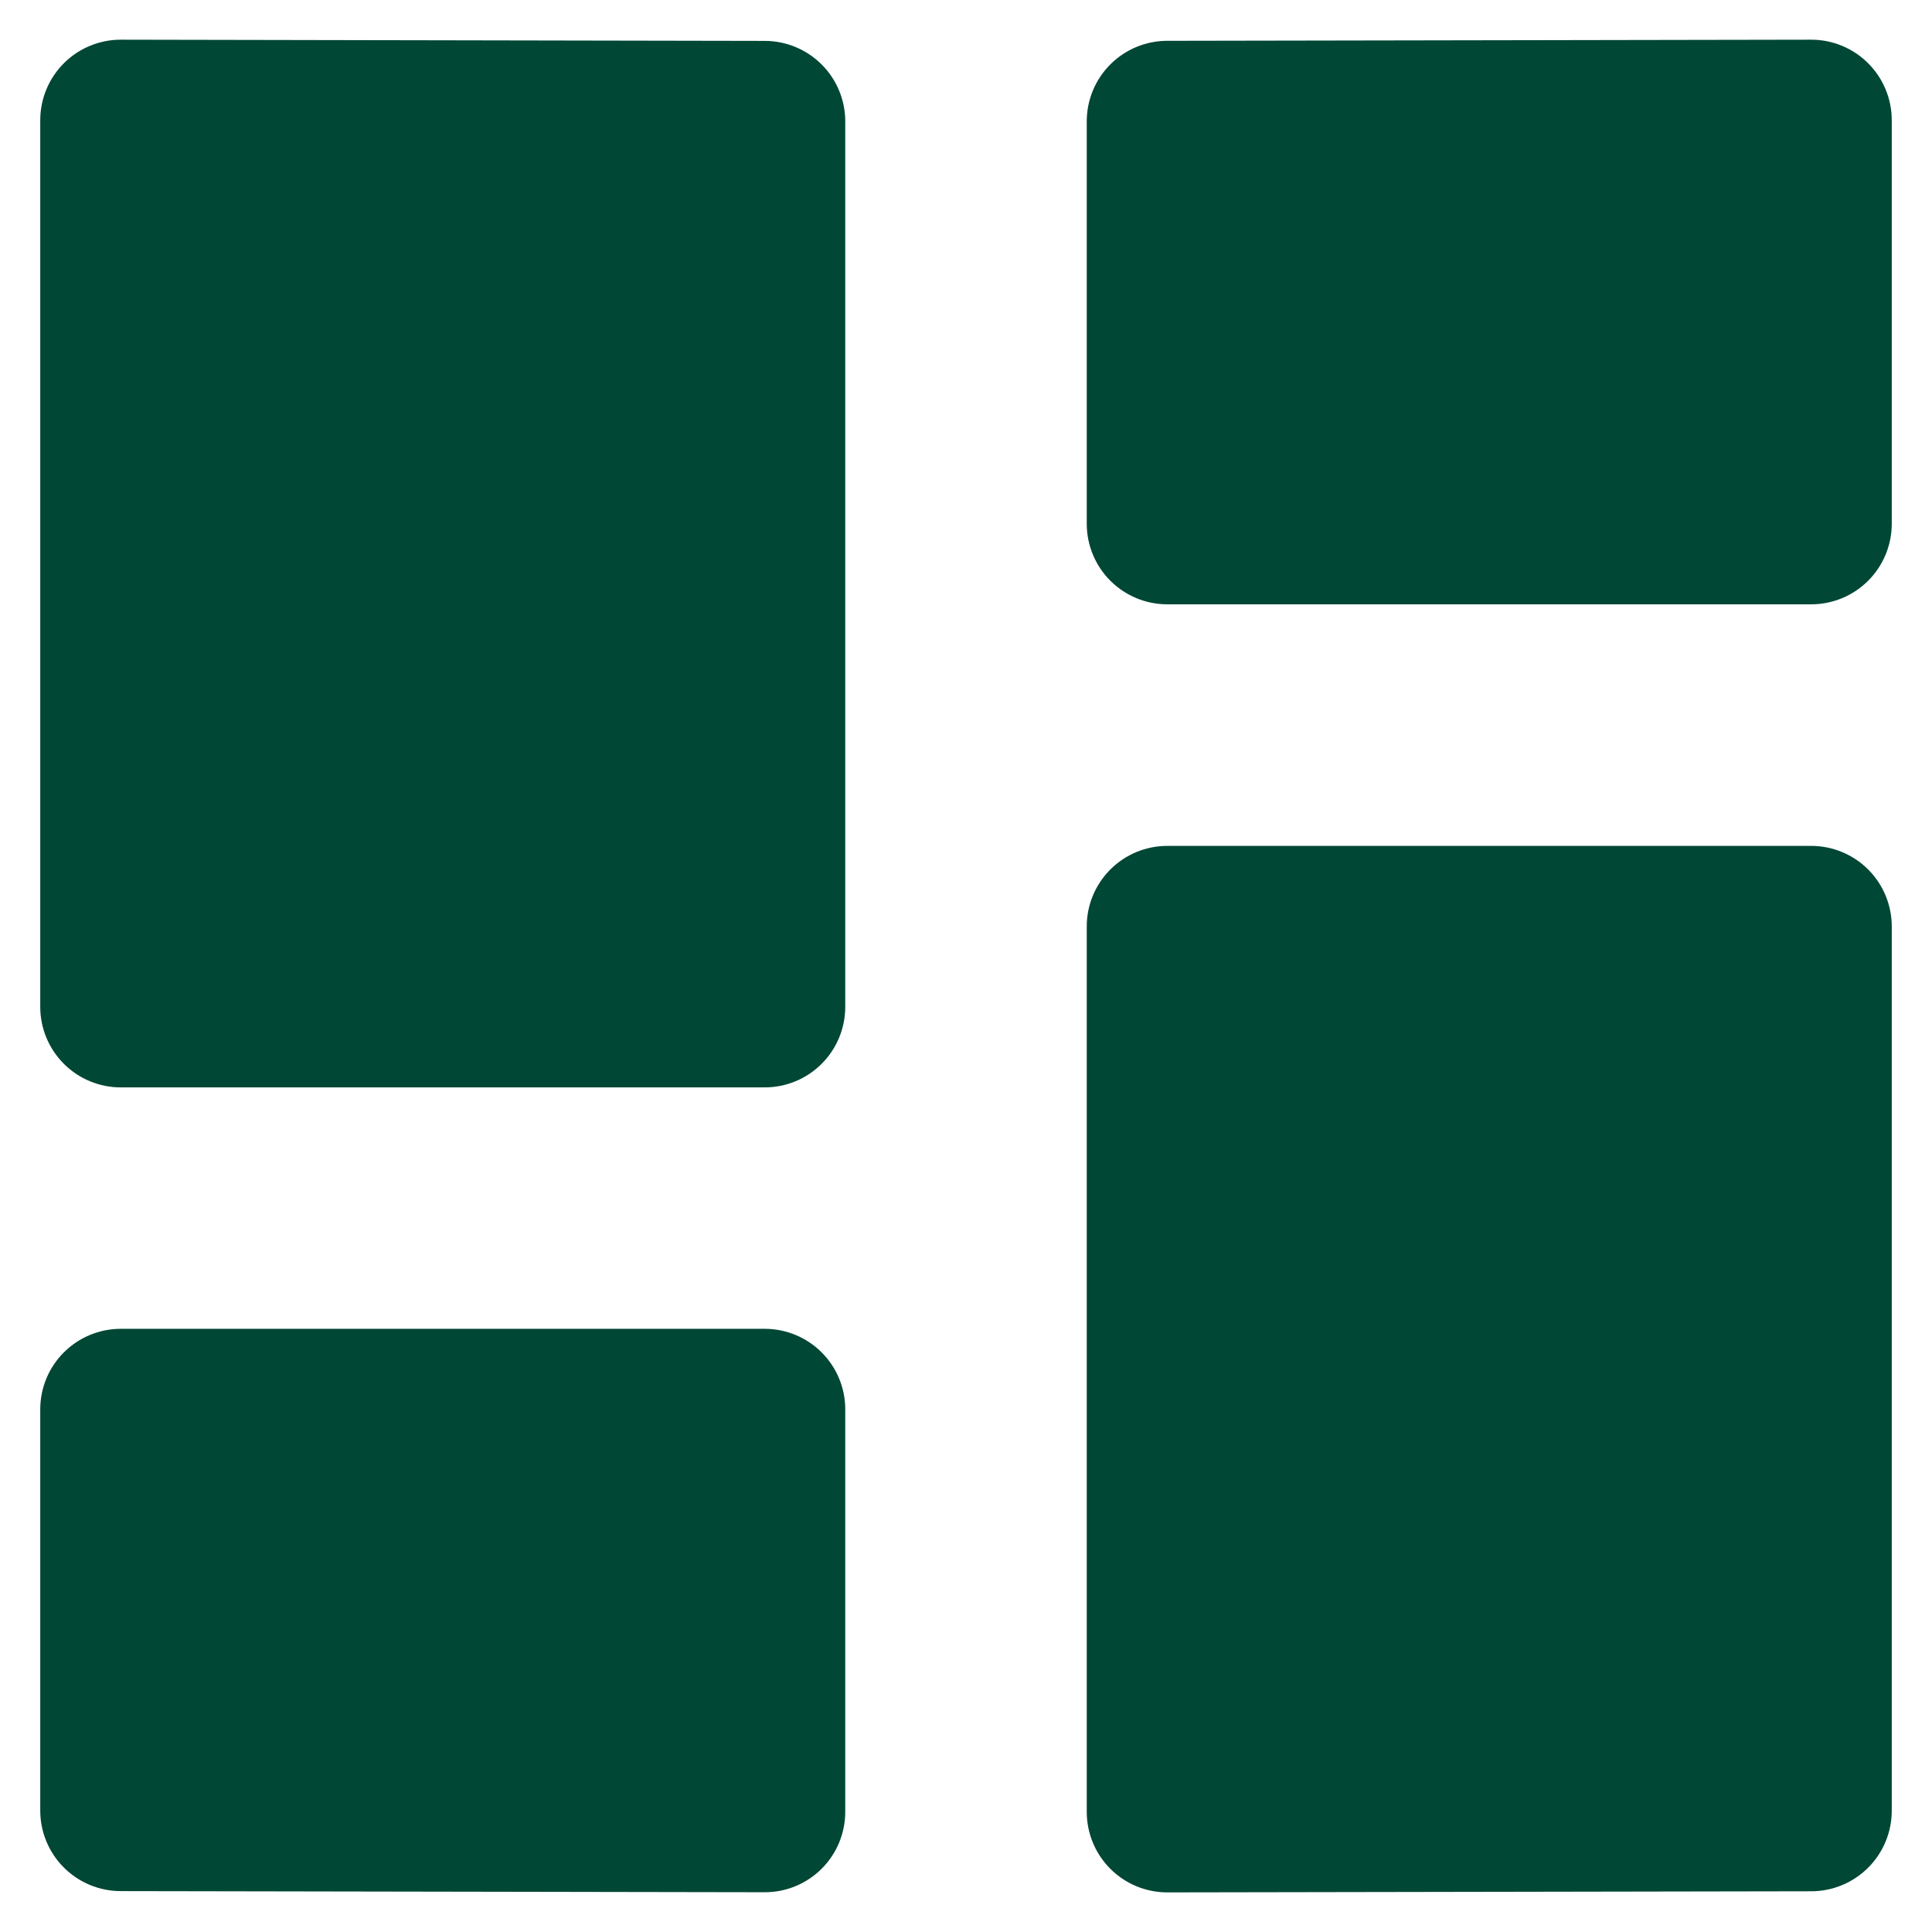
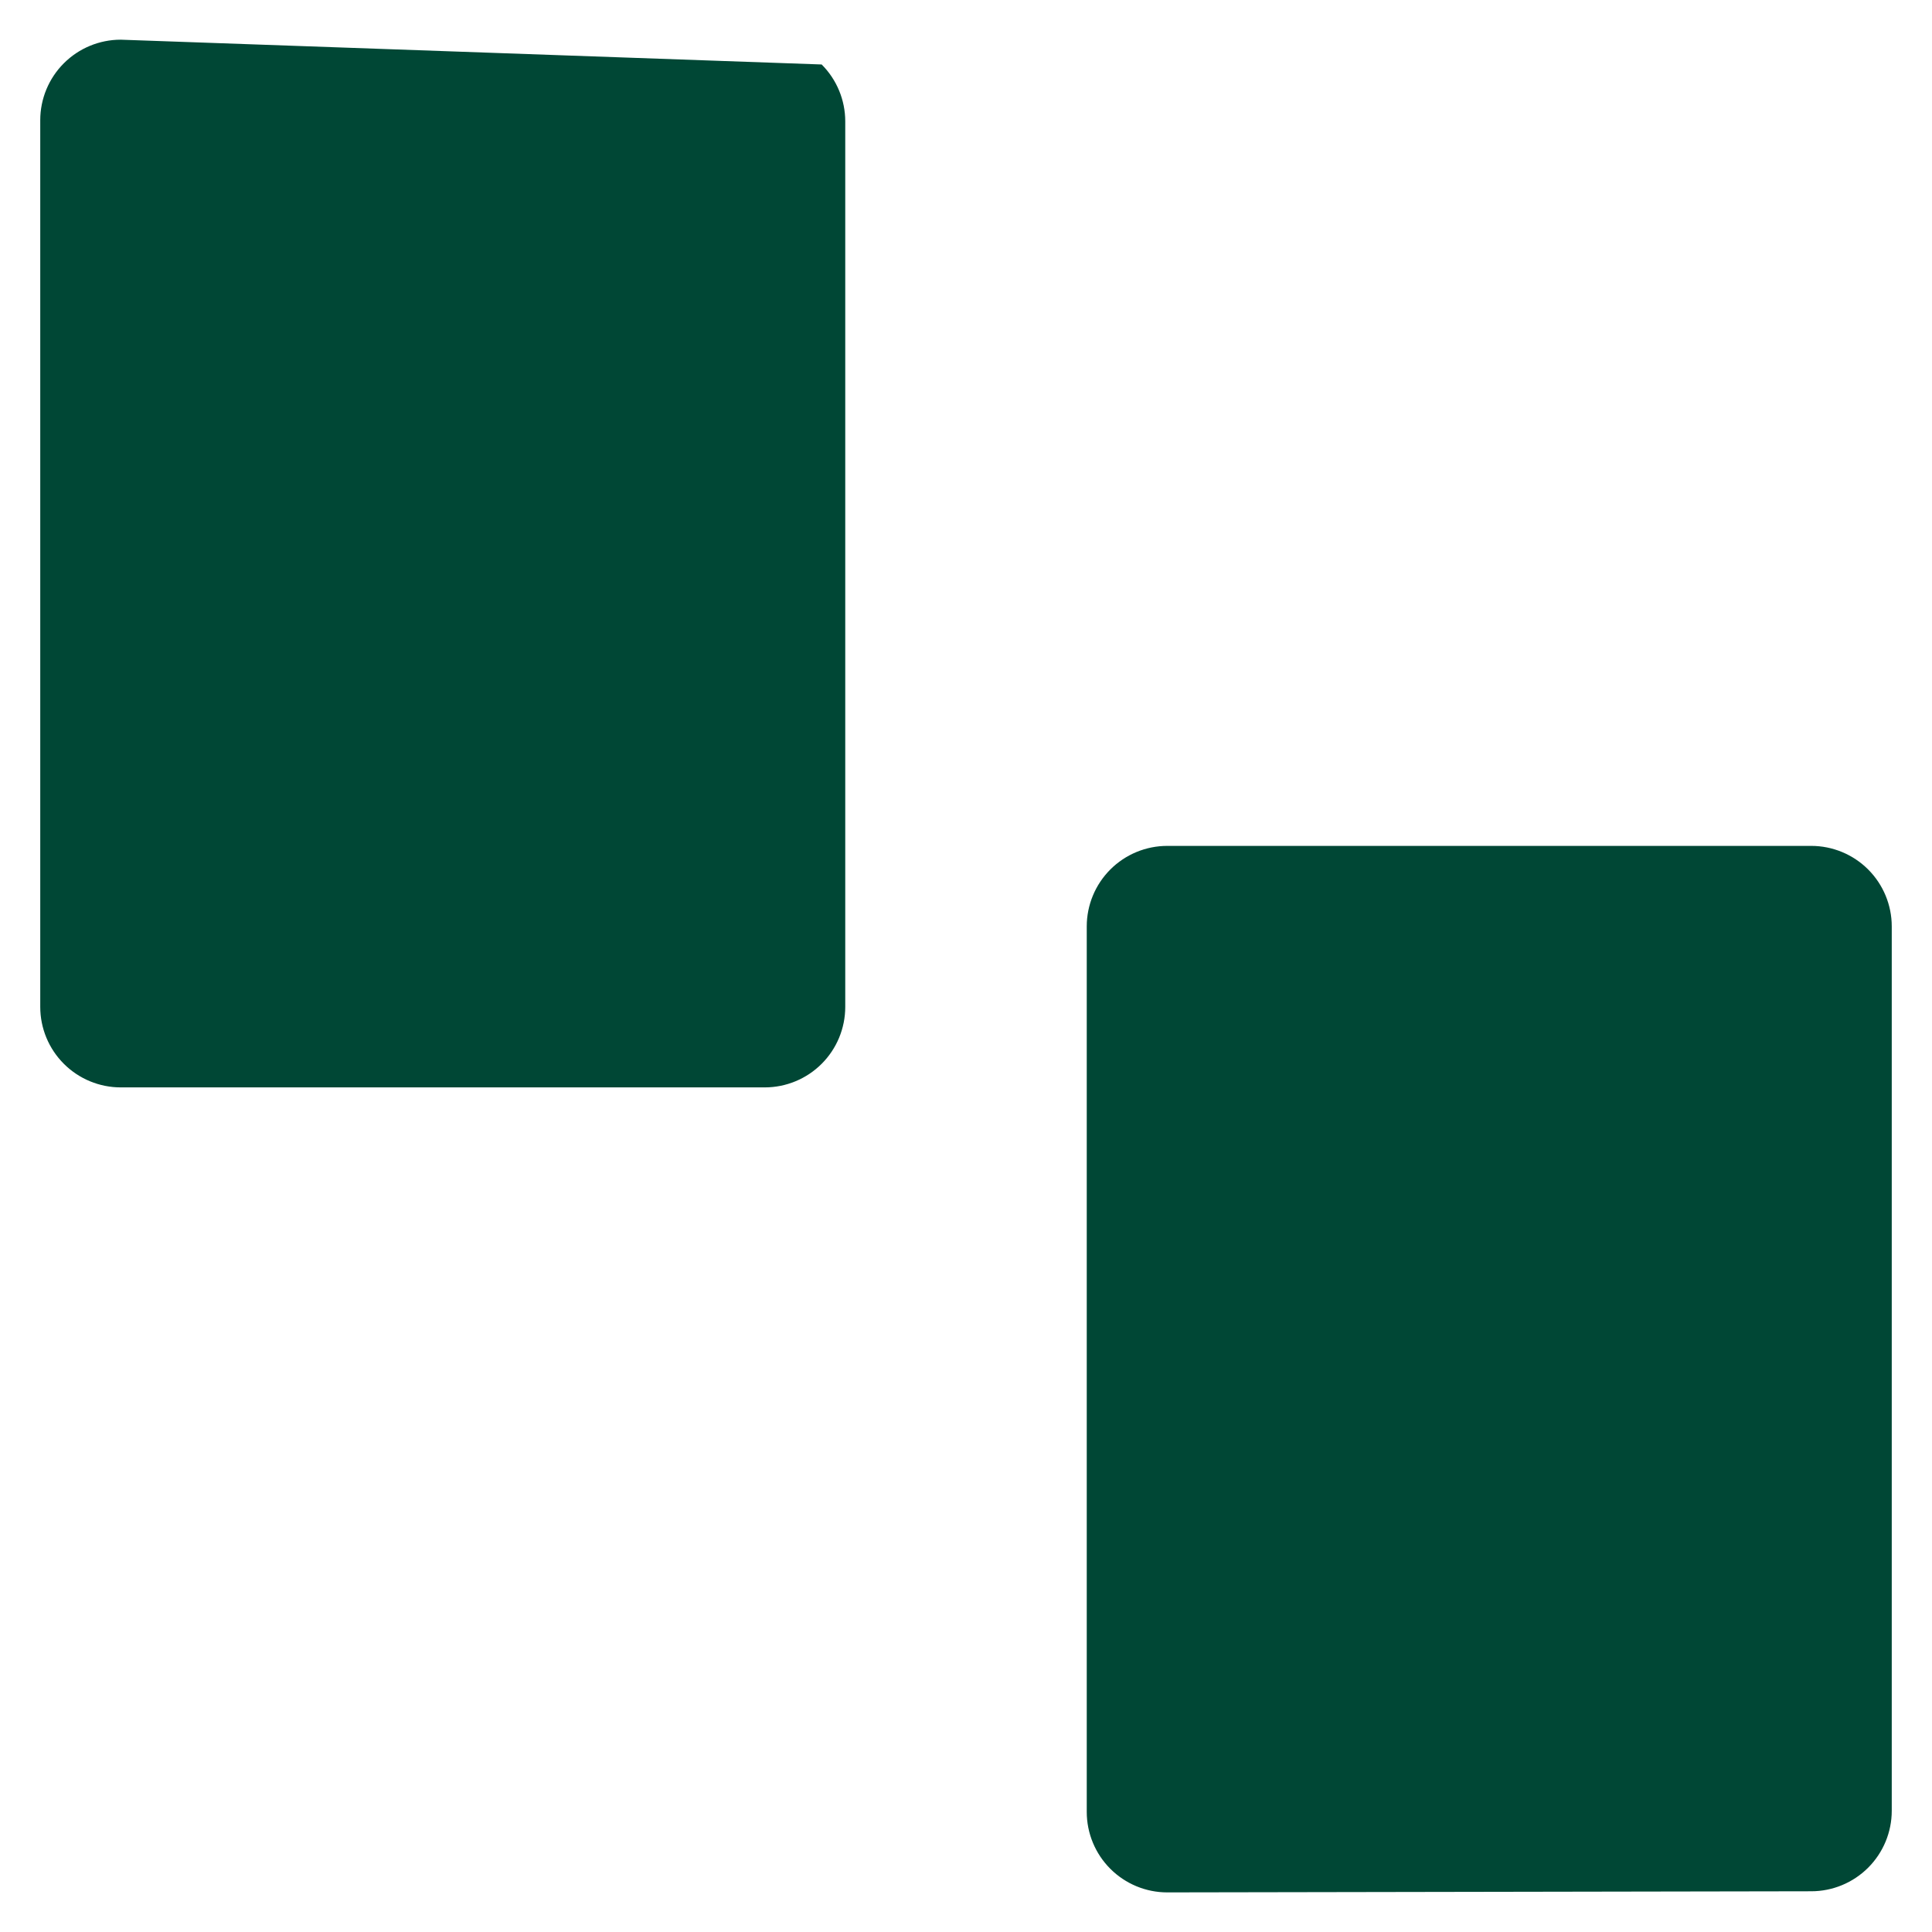
<svg xmlns="http://www.w3.org/2000/svg" width="48" height="48" viewBox="0 0 48 48" fill="none">
-   <path d="M1.586 1.572C1.211 1.947 1 2.456 1 2.986V25.016C1 25.547 1.211 26.055 1.586 26.43C1.961 26.805 2.47 27.016 3 27.016H19C19.53 27.016 20.039 26.805 20.414 26.43C20.789 26.055 21 25.547 21 25.016V3.016C21 2.486 20.789 1.977 20.414 1.602C20.039 1.227 19.53 1.016 19 1.016L3 0.986C2.47 0.986 1.961 1.197 1.586 1.572V1.572Z" fill="#004735" />
-   <path d="M45 0.986L29 1.014C28.47 1.014 27.961 1.225 27.586 1.6C27.211 1.975 27 2.484 27 3.014V13.014C27 13.544 27.211 14.053 27.586 14.428C27.961 14.803 28.47 15.014 29 15.014H45C45.53 15.014 46.039 14.803 46.414 14.428C46.789 14.053 47 13.544 47 13.014V2.986C47 2.456 46.789 1.947 46.414 1.572C46.039 1.197 45.53 0.986 45 0.986V0.986Z" fill="#004735" />
-   <path d="M20.414 46.428C20.789 46.053 21 45.544 21 45.014V35.014C21 34.484 20.789 33.975 20.414 33.6C20.039 33.225 19.53 33.014 19 33.014H3C2.47 33.014 1.961 33.225 1.586 33.6C1.211 33.975 1 34.484 1 35.014V44.984C1 45.515 1.211 46.023 1.586 46.398C1.961 46.773 2.47 46.984 3 46.984L19 47.012C19.53 47.013 20.039 46.803 20.414 46.428Z" fill="#004735" />
+   <path d="M1.586 1.572C1.211 1.947 1 2.456 1 2.986V25.016C1 25.547 1.211 26.055 1.586 26.43C1.961 26.805 2.47 27.016 3 27.016H19C19.53 27.016 20.039 26.805 20.414 26.43C20.789 26.055 21 25.547 21 25.016V3.016C21 2.486 20.789 1.977 20.414 1.602L3 0.986C2.47 0.986 1.961 1.197 1.586 1.572V1.572Z" fill="#004735" />
  <path d="M45 21.016H29C28.47 21.016 27.961 21.227 27.586 21.602C27.211 21.977 27 22.486 27 23.016V45.016C27 45.547 27.211 46.055 27.586 46.43C27.961 46.805 28.47 47.016 29 47.016L45 46.988C45.53 46.988 46.039 46.777 46.414 46.402C46.789 46.027 47 45.519 47 44.988V23.016C47 22.486 46.789 21.977 46.414 21.602C46.039 21.227 45.53 21.016 45 21.016Z" fill="#004735" />
</svg>